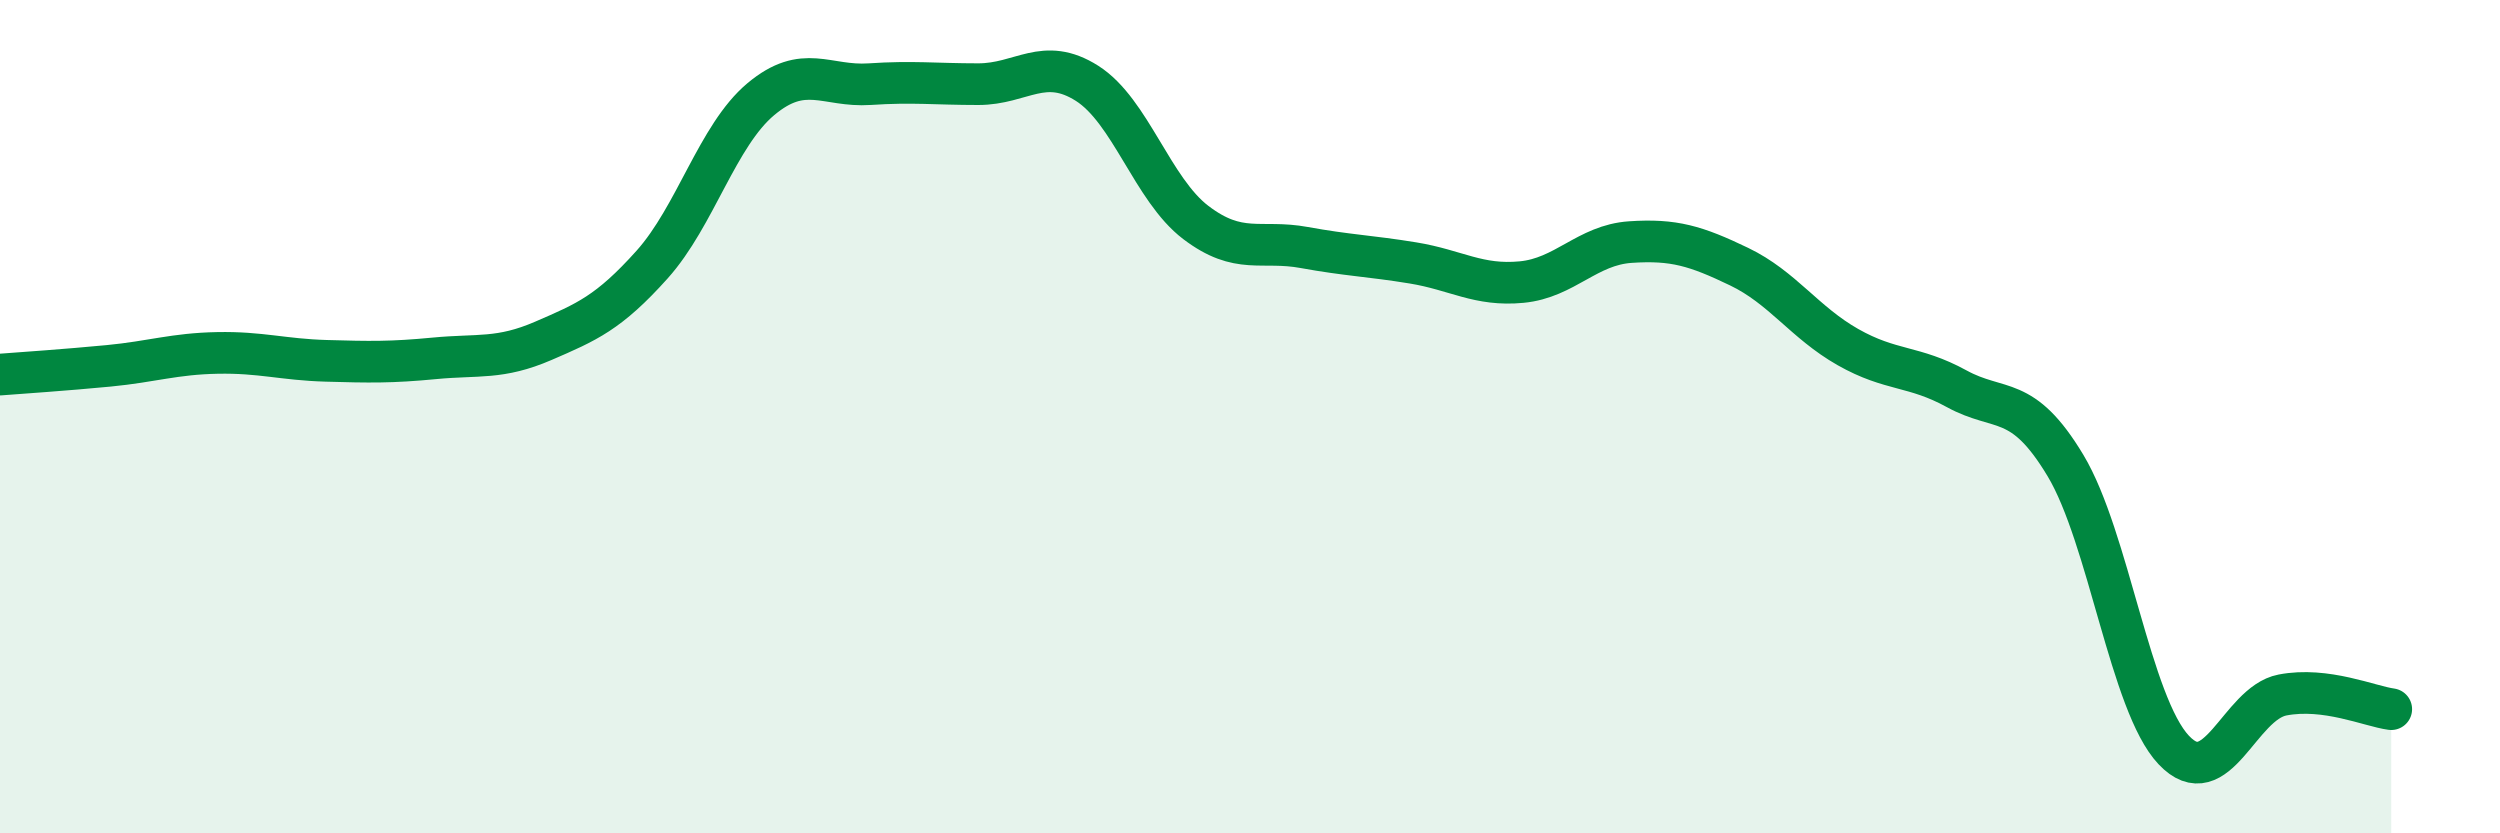
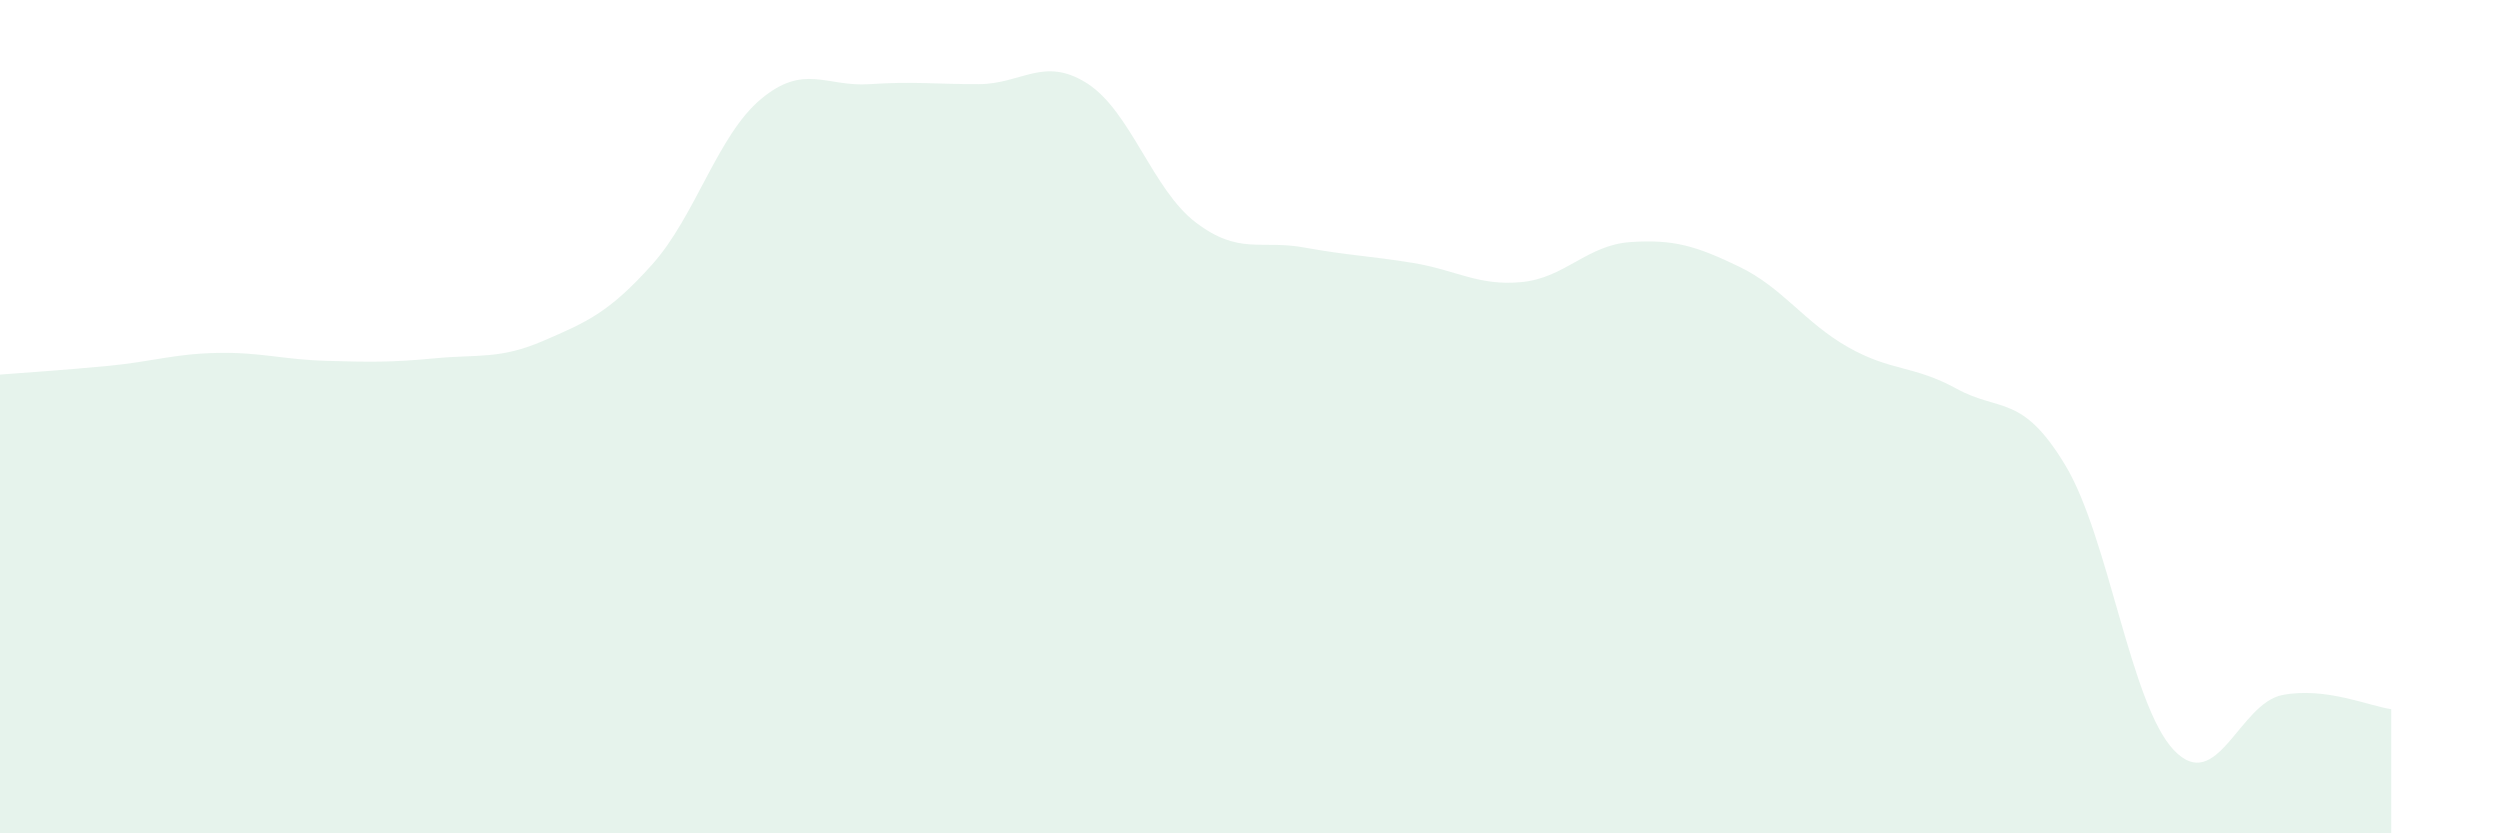
<svg xmlns="http://www.w3.org/2000/svg" width="60" height="20" viewBox="0 0 60 20">
  <path d="M 0,8.99 C 0.52,8.95 1.57,8.88 2.61,8.78 C 3.65,8.68 4.18,8.49 5.22,8.47 C 6.26,8.45 6.79,8.63 7.83,8.66 C 8.87,8.69 9.39,8.7 10.43,8.6 C 11.47,8.5 12,8.63 13.04,8.18 C 14.08,7.73 14.61,7.51 15.65,6.35 C 16.69,5.19 17.22,3.25 18.26,2.38 C 19.3,1.51 19.83,2.09 20.87,2.02 C 21.91,1.95 22.44,2.02 23.48,2.02 C 24.52,2.02 25.05,1.34 26.09,2 C 27.13,2.66 27.66,4.55 28.7,5.34 C 29.74,6.13 30.26,5.75 31.3,5.94 C 32.34,6.13 32.87,6.14 33.91,6.31 C 34.95,6.48 35.48,6.87 36.52,6.77 C 37.56,6.67 38.09,5.88 39.13,5.81 C 40.17,5.74 40.7,5.9 41.74,6.4 C 42.78,6.9 43.31,7.74 44.35,8.33 C 45.39,8.92 45.92,8.76 46.96,9.33 C 48,9.9 48.53,9.44 49.57,11.17 C 50.61,12.9 51.13,16.9 52.17,18 C 53.21,19.1 53.74,16.88 54.78,16.68 C 55.82,16.48 56.87,16.95 57.39,17.02L57.39 20L0 20Z" fill="#008740" opacity="0.1" stroke-linecap="round" stroke-linejoin="round" />
-   <path d="M 0,8.99 C 0.52,8.95 1.57,8.88 2.61,8.78 C 3.65,8.68 4.18,8.49 5.22,8.47 C 6.26,8.45 6.79,8.63 7.83,8.66 C 8.87,8.69 9.39,8.7 10.43,8.6 C 11.47,8.5 12,8.63 13.04,8.18 C 14.08,7.73 14.61,7.51 15.65,6.35 C 16.69,5.19 17.22,3.25 18.26,2.38 C 19.3,1.51 19.83,2.09 20.87,2.02 C 21.91,1.95 22.44,2.02 23.48,2.02 C 24.52,2.02 25.05,1.34 26.09,2 C 27.13,2.66 27.66,4.55 28.7,5.34 C 29.74,6.13 30.26,5.75 31.3,5.94 C 32.34,6.13 32.87,6.14 33.91,6.31 C 34.95,6.48 35.48,6.87 36.52,6.77 C 37.56,6.67 38.09,5.88 39.13,5.81 C 40.17,5.74 40.7,5.9 41.74,6.4 C 42.78,6.9 43.31,7.74 44.35,8.33 C 45.39,8.92 45.92,8.76 46.96,9.33 C 48,9.9 48.53,9.44 49.57,11.17 C 50.61,12.9 51.13,16.9 52.17,18 C 53.21,19.1 53.74,16.88 54.78,16.68 C 55.82,16.48 56.87,16.95 57.39,17.02" stroke="#008740" stroke-width="1" fill="none" stroke-linecap="round" stroke-linejoin="round" />
</svg>